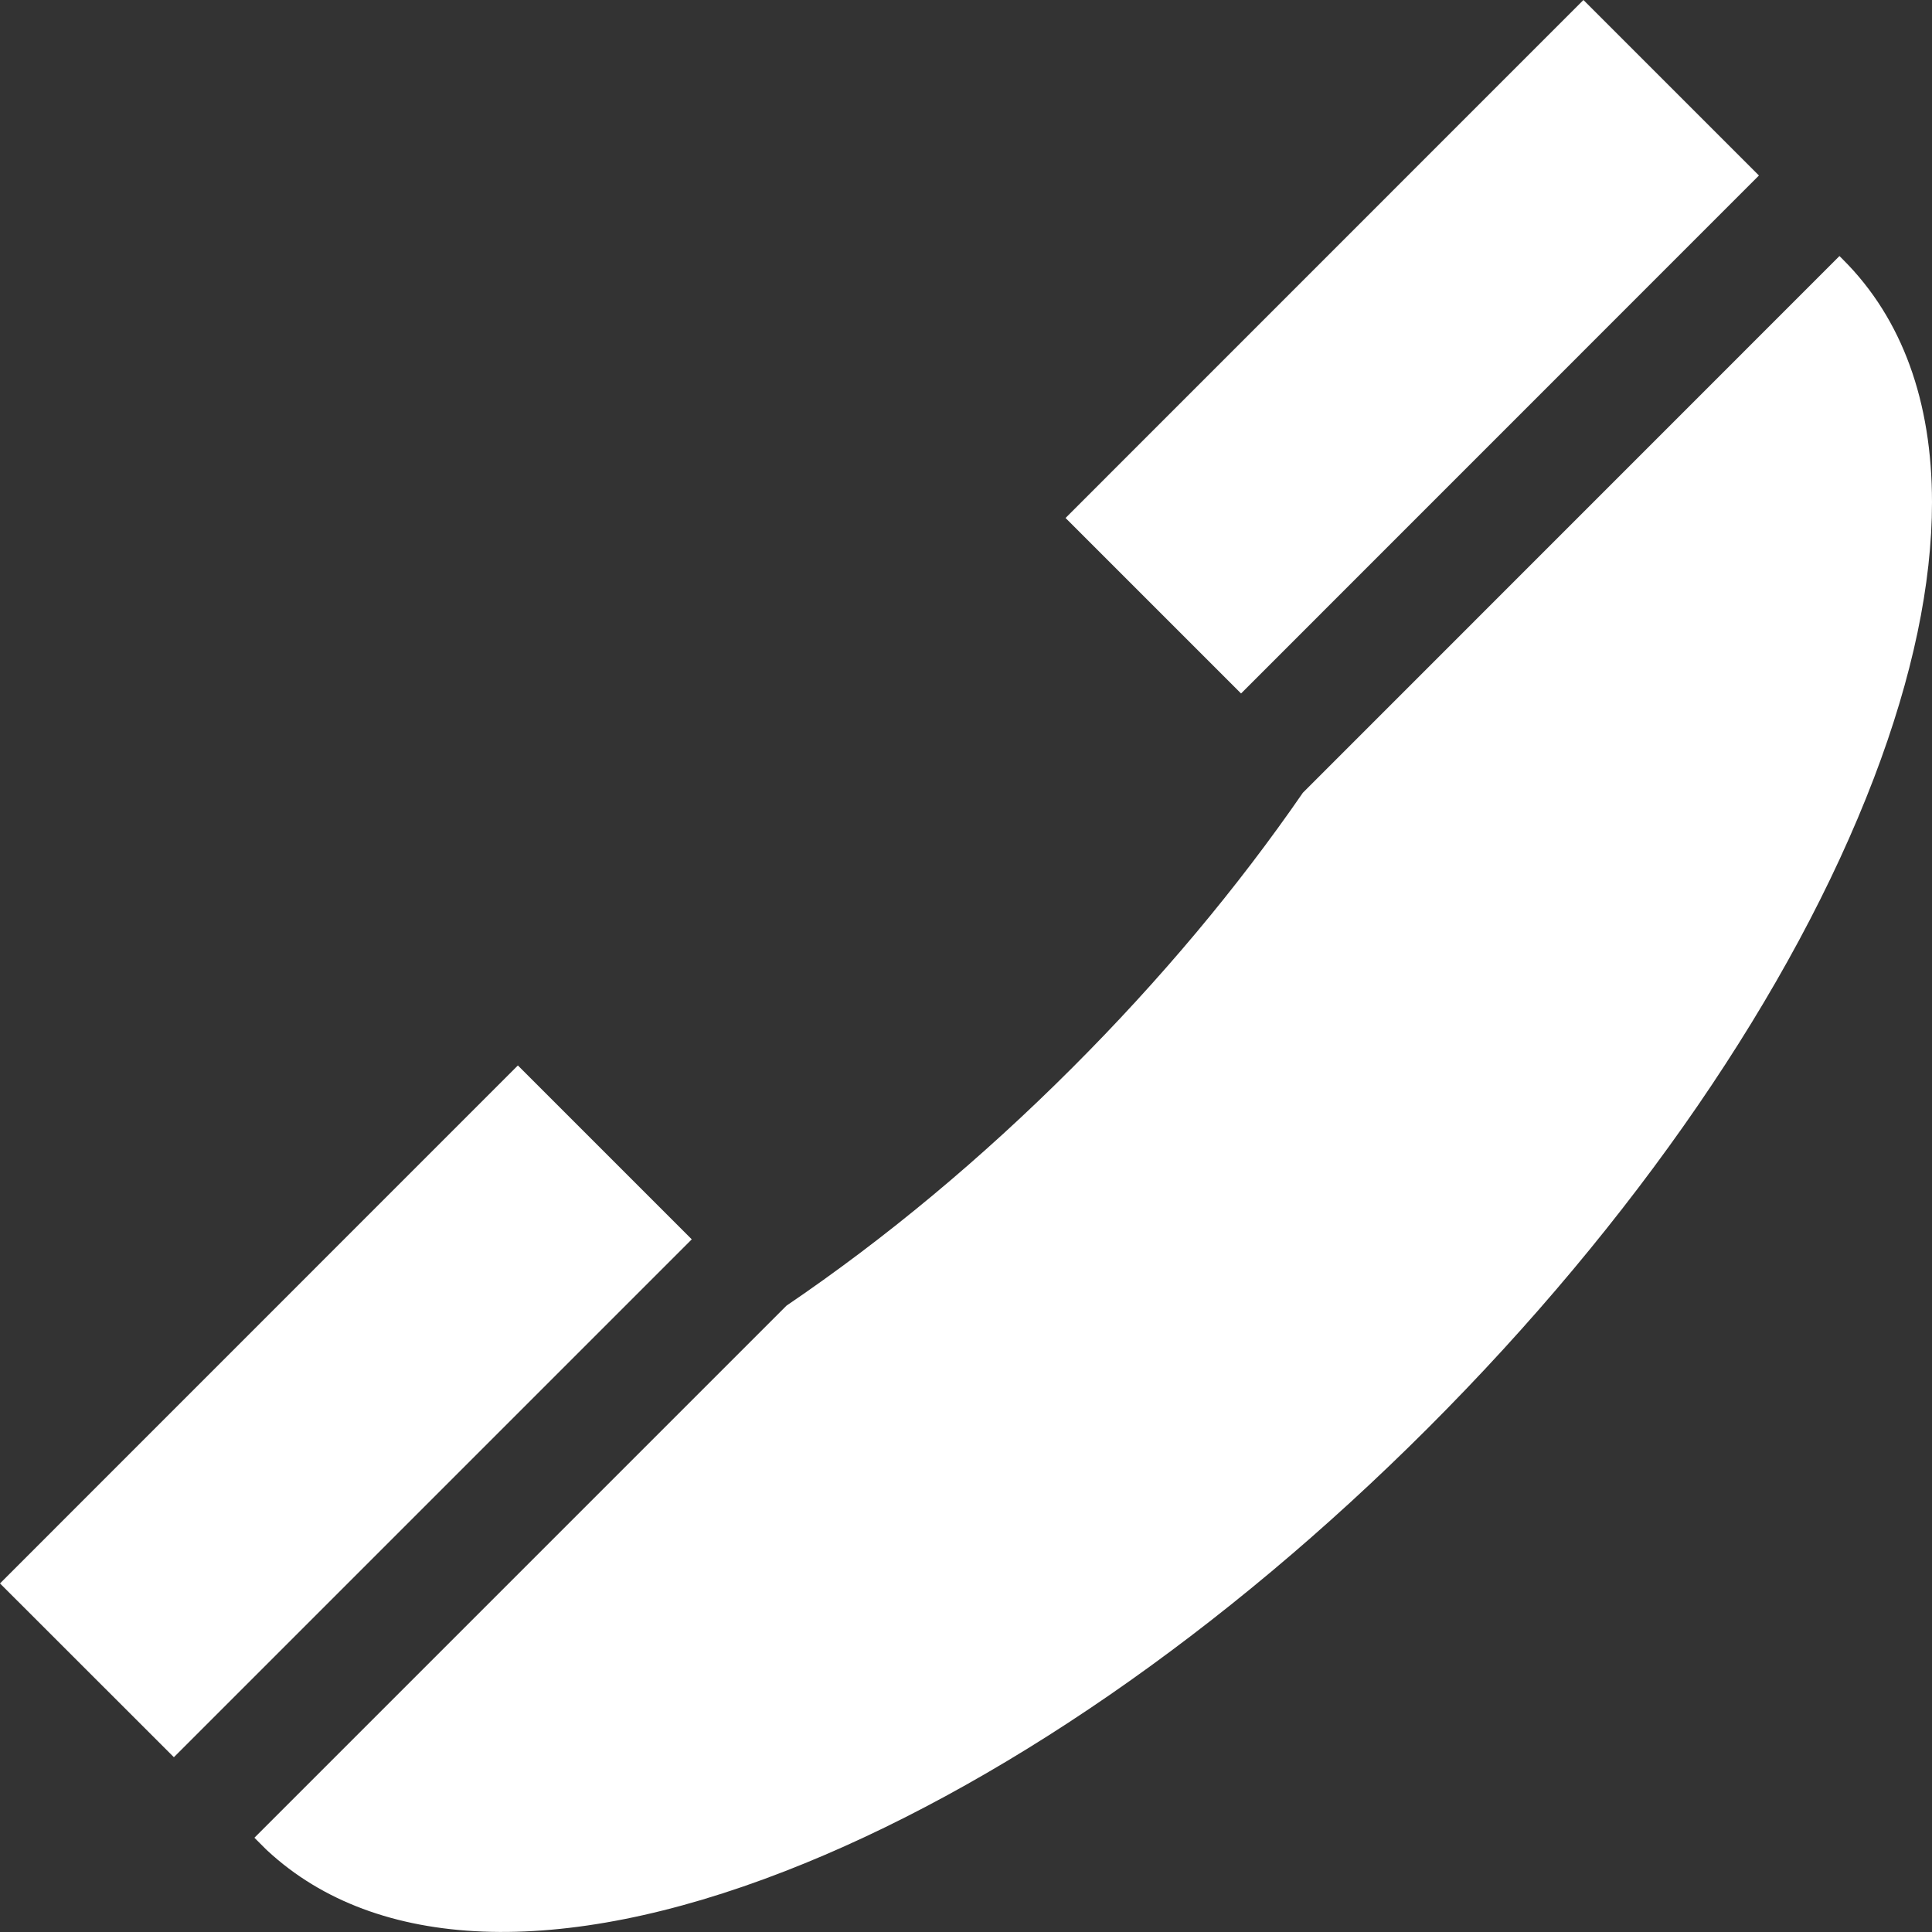
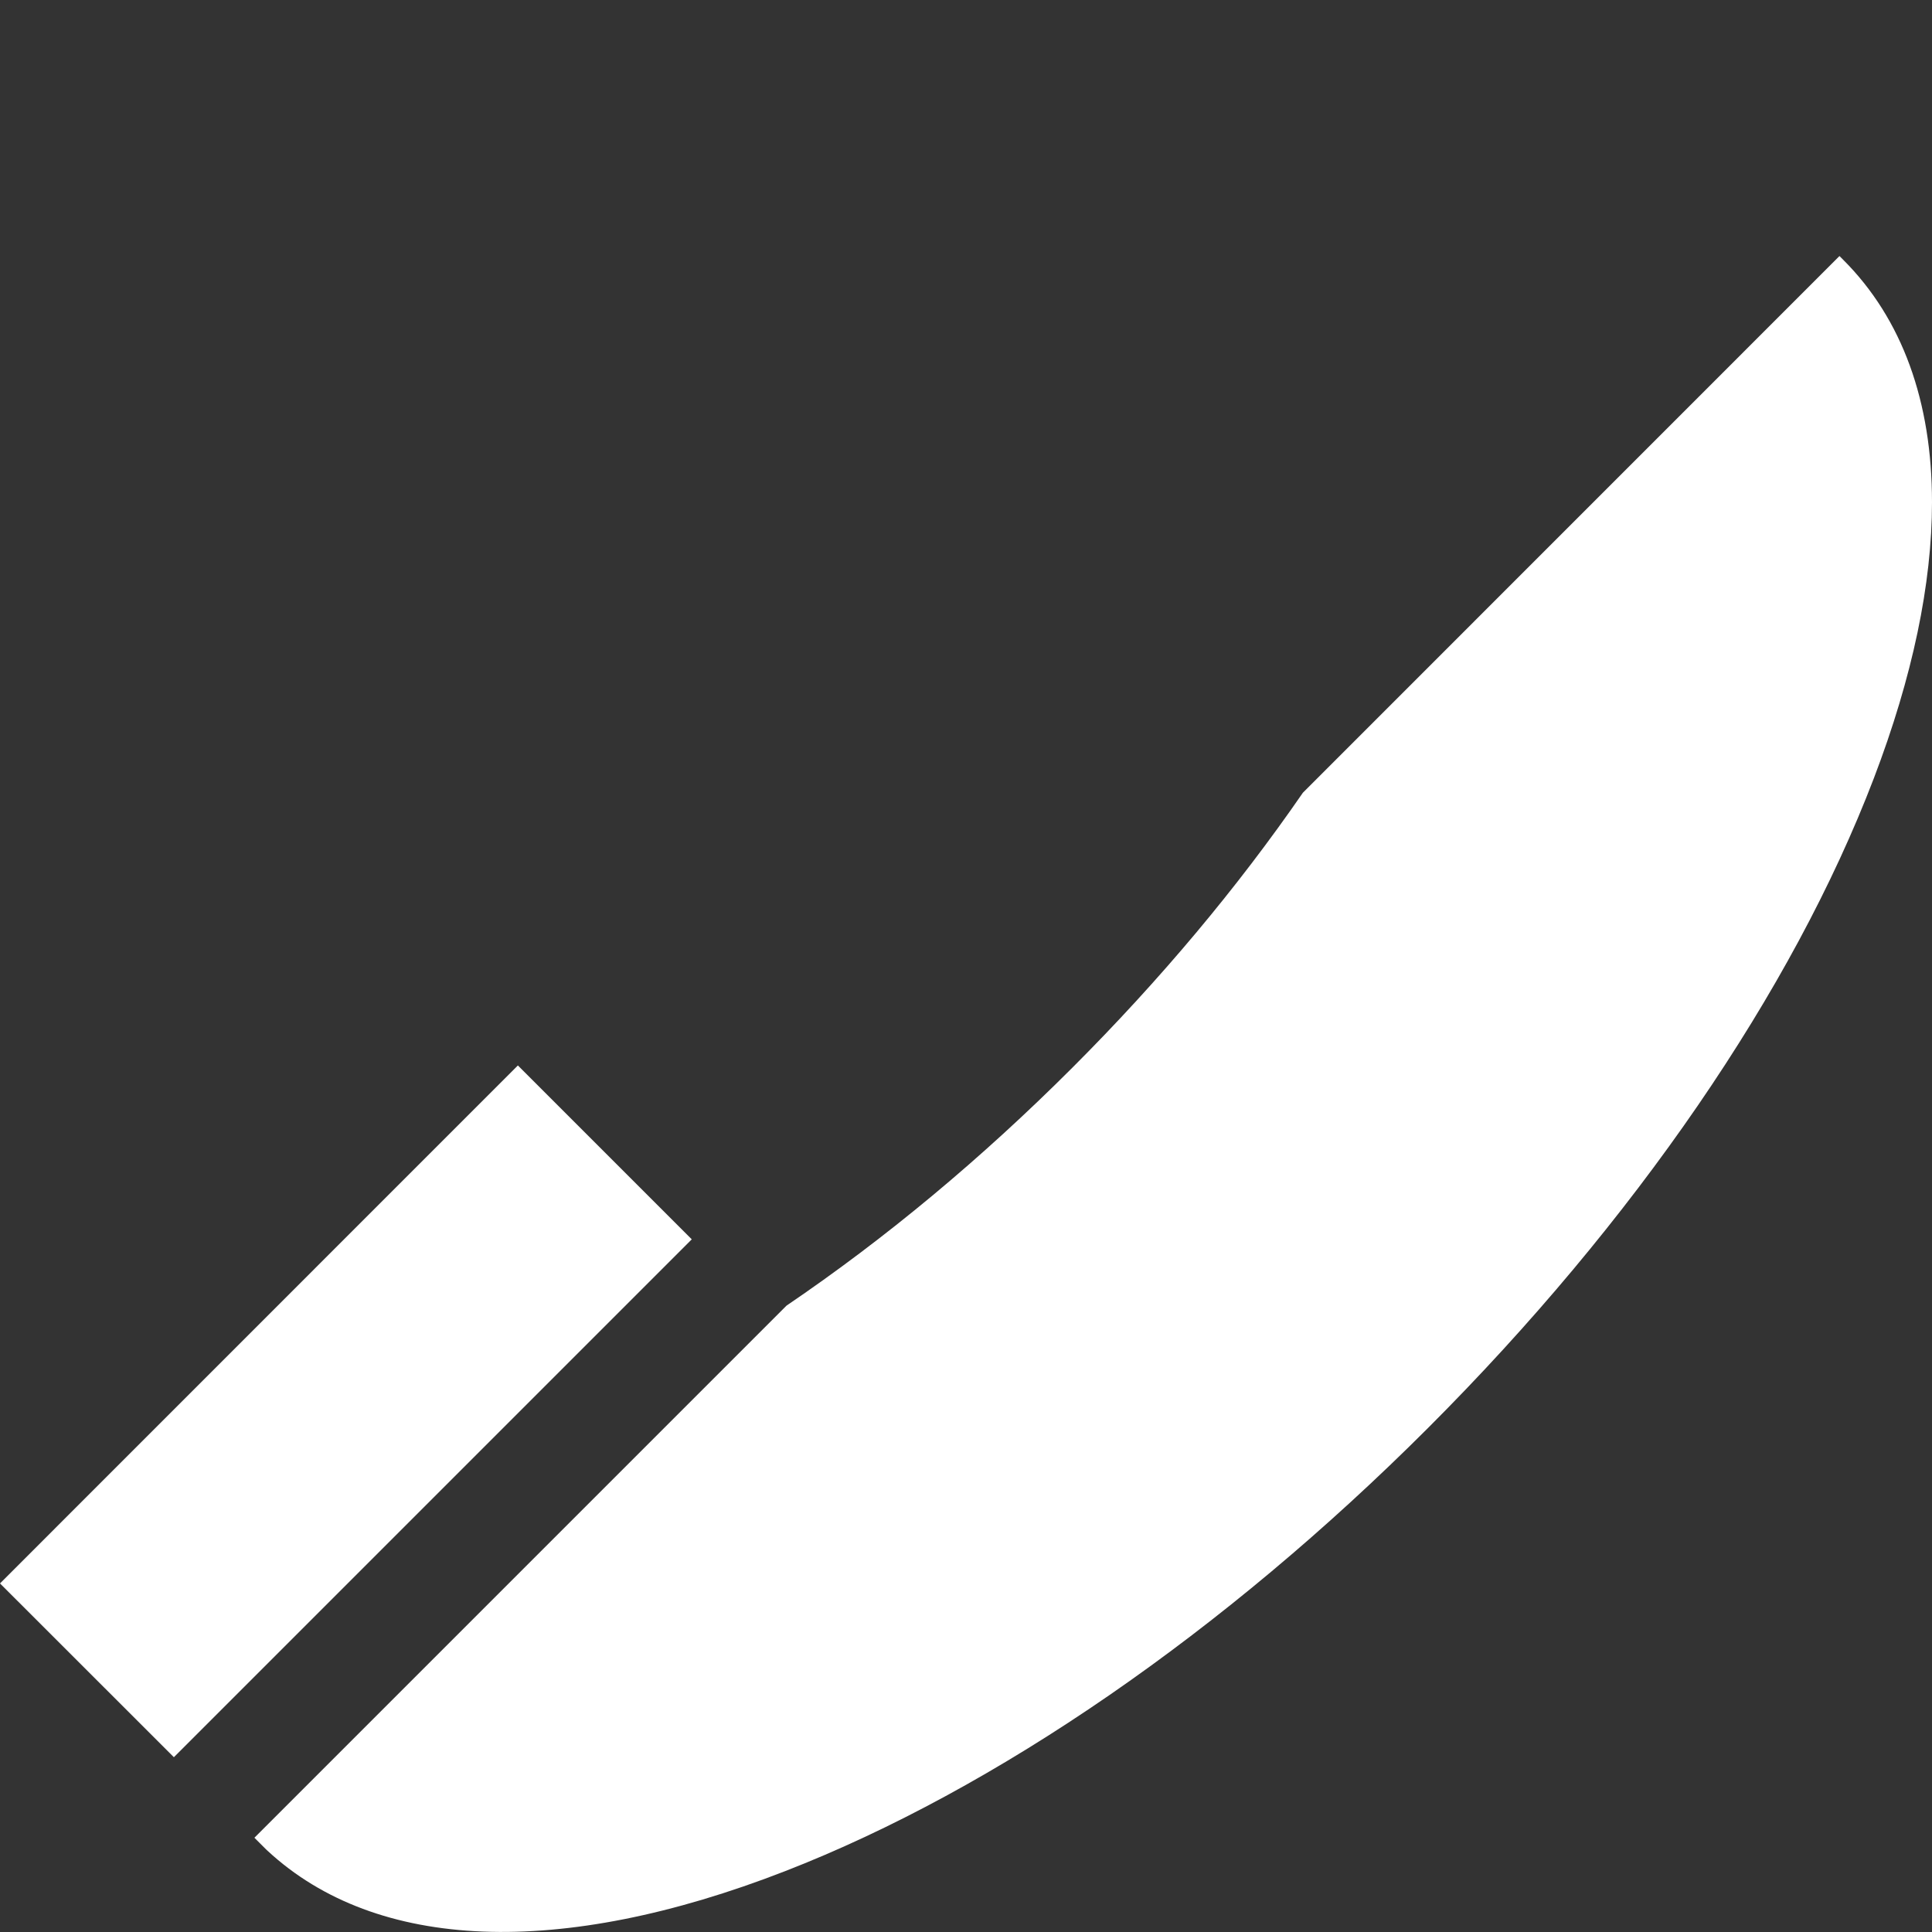
<svg xmlns="http://www.w3.org/2000/svg" width="19" height="19" viewBox="0 0 19 19" fill="none">
  <rect x="0" y="0" width="19" height="19" fill="#333333" stroke="none" />
-   <path d="M15.572 7.30585e-05L10.479 5.094L12.205 6.82L17.298 1.726L15.572 7.30585e-05Z" fill="white" />
  <path d="M18.128 2.556L18.09 2.518L12.813 7.796C12.169 8.73 11.409 9.637 10.546 10.5C9.65 11.396 8.706 12.181 7.735 12.84L2.502 18.073L2.616 18.187L2.632 18.202C3.702 19.192 5.509 19.262 7.72 18.402C9.794 17.596 12.039 16.048 14.044 14.043C16.072 12.015 17.629 9.746 18.428 7.654C18.81 6.654 19 5.739 19 4.94C19 3.95 18.708 3.136 18.128 2.556Z" fill="white" />
  <path d="M5.093 10.478L0 15.572L1.71 17.281L6.803 12.188L5.093 10.478Z" fill="white" />
</svg>